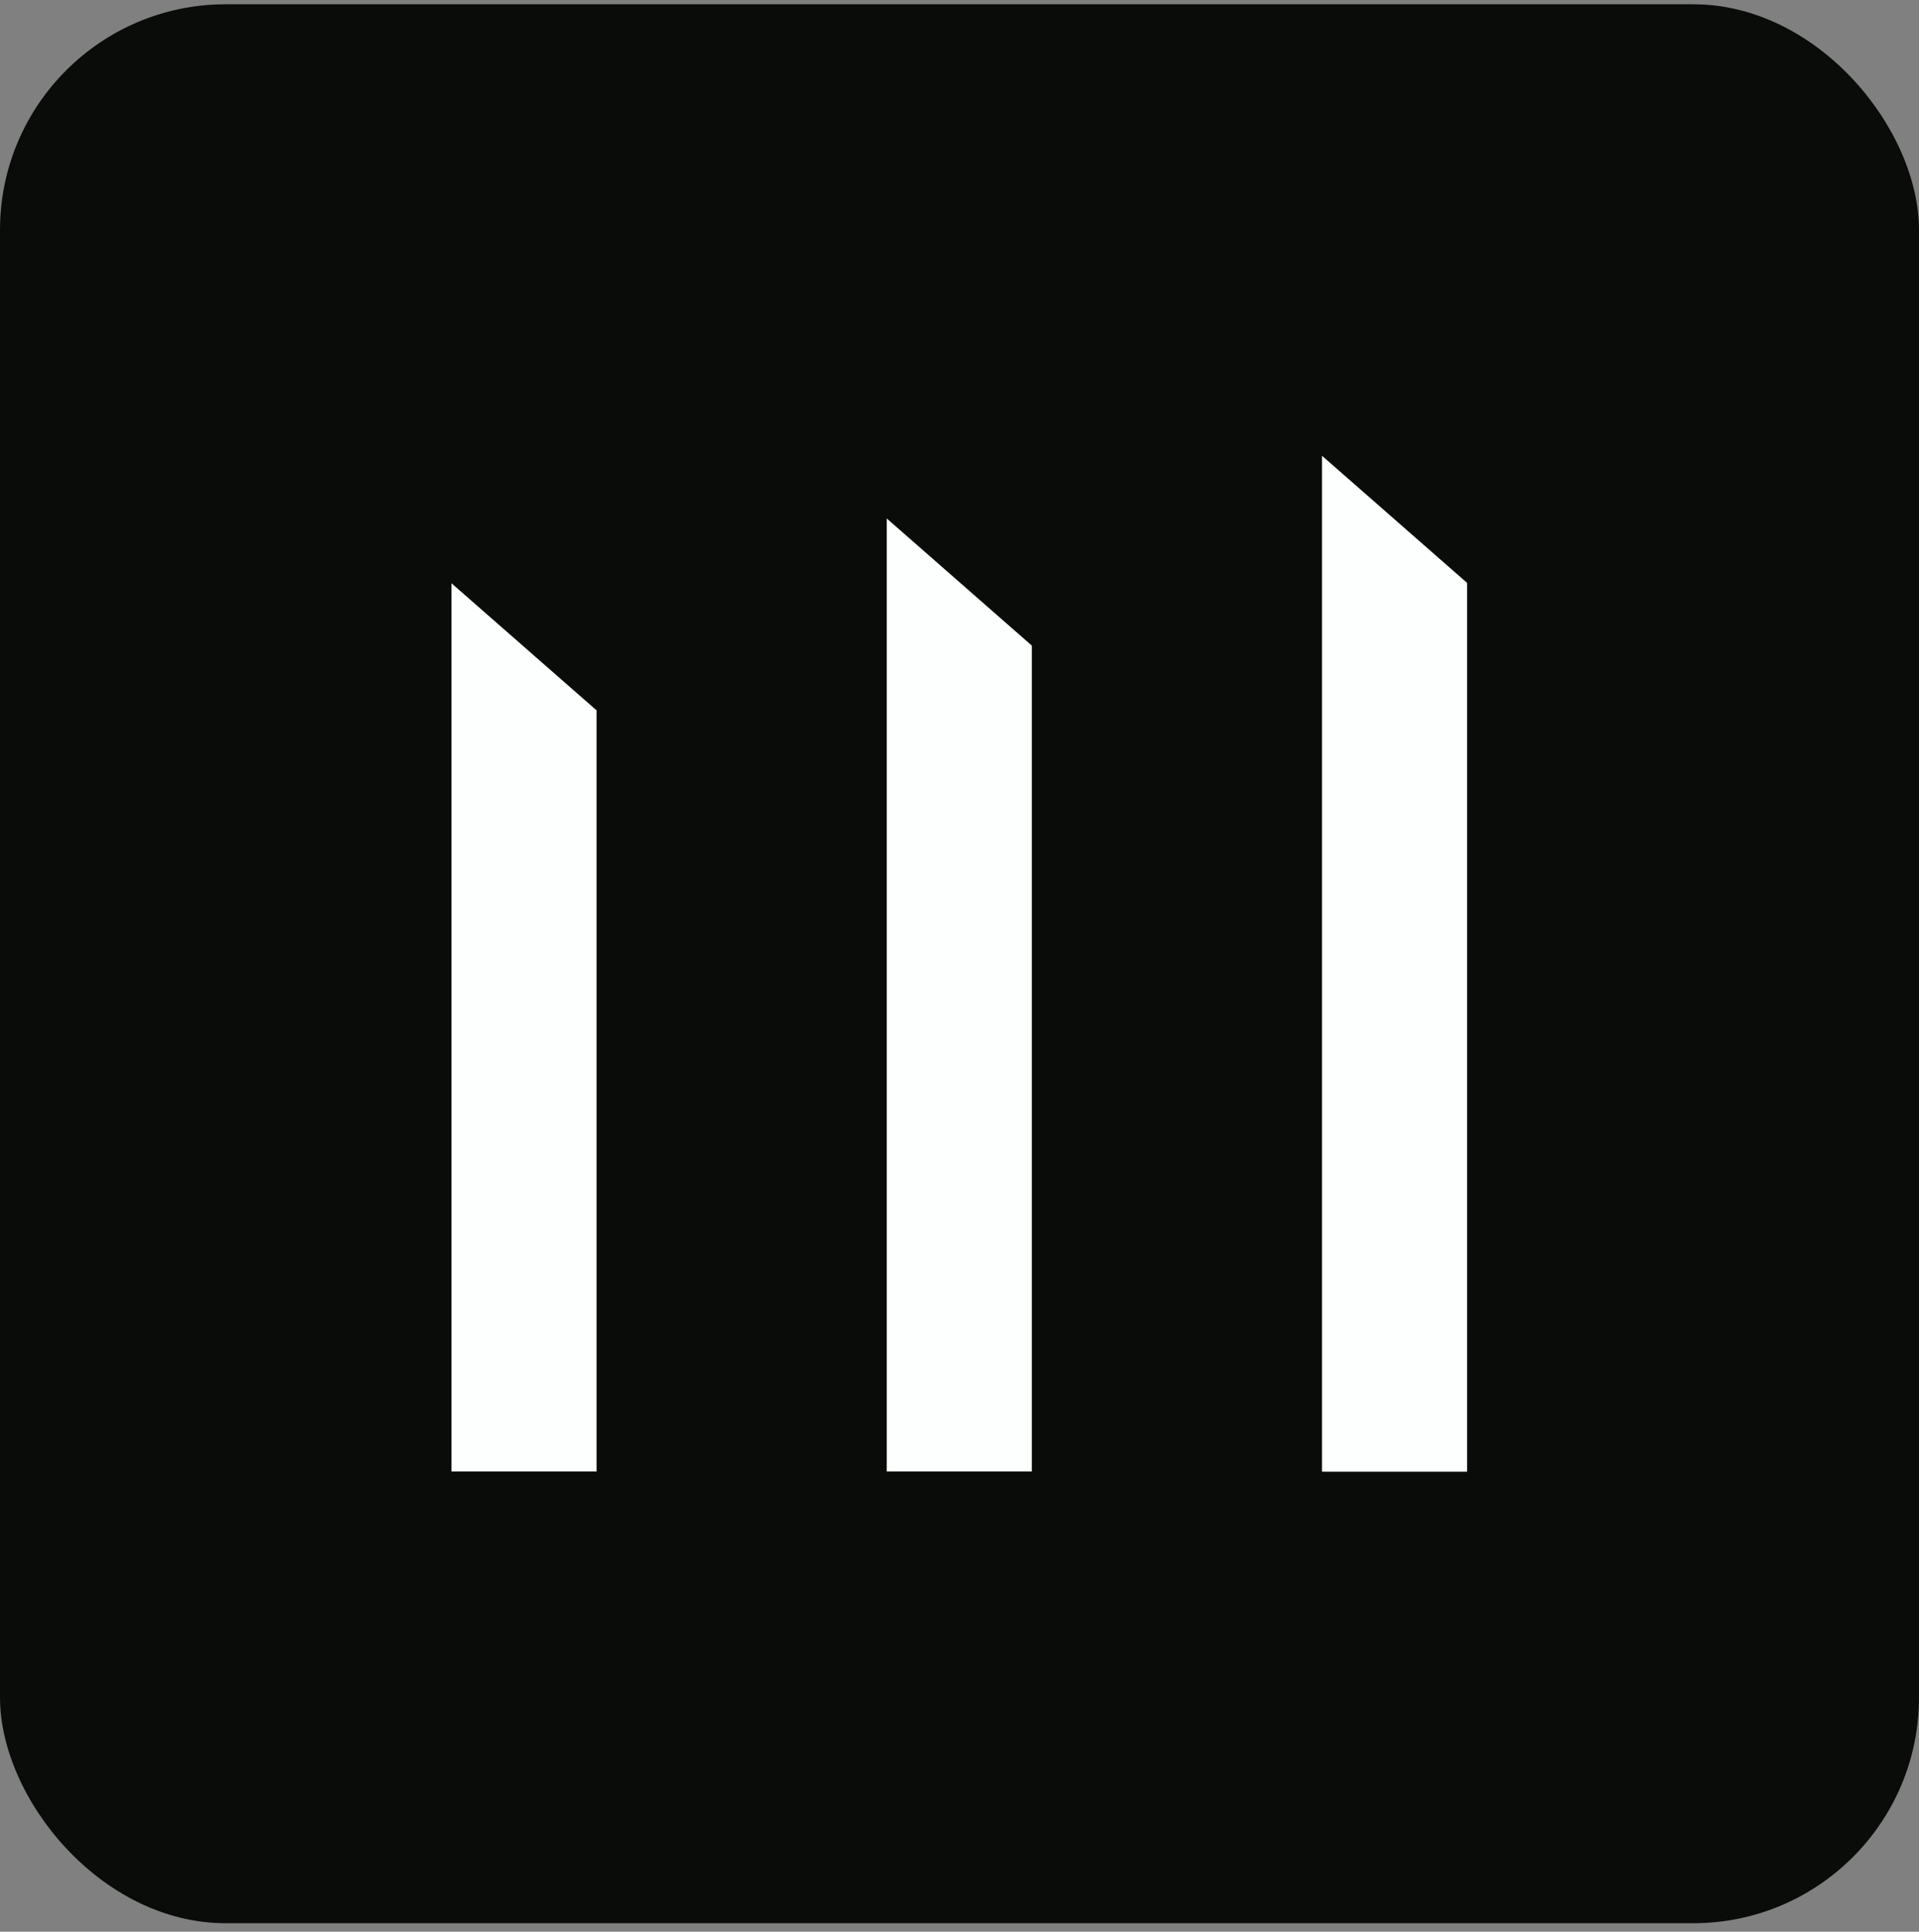
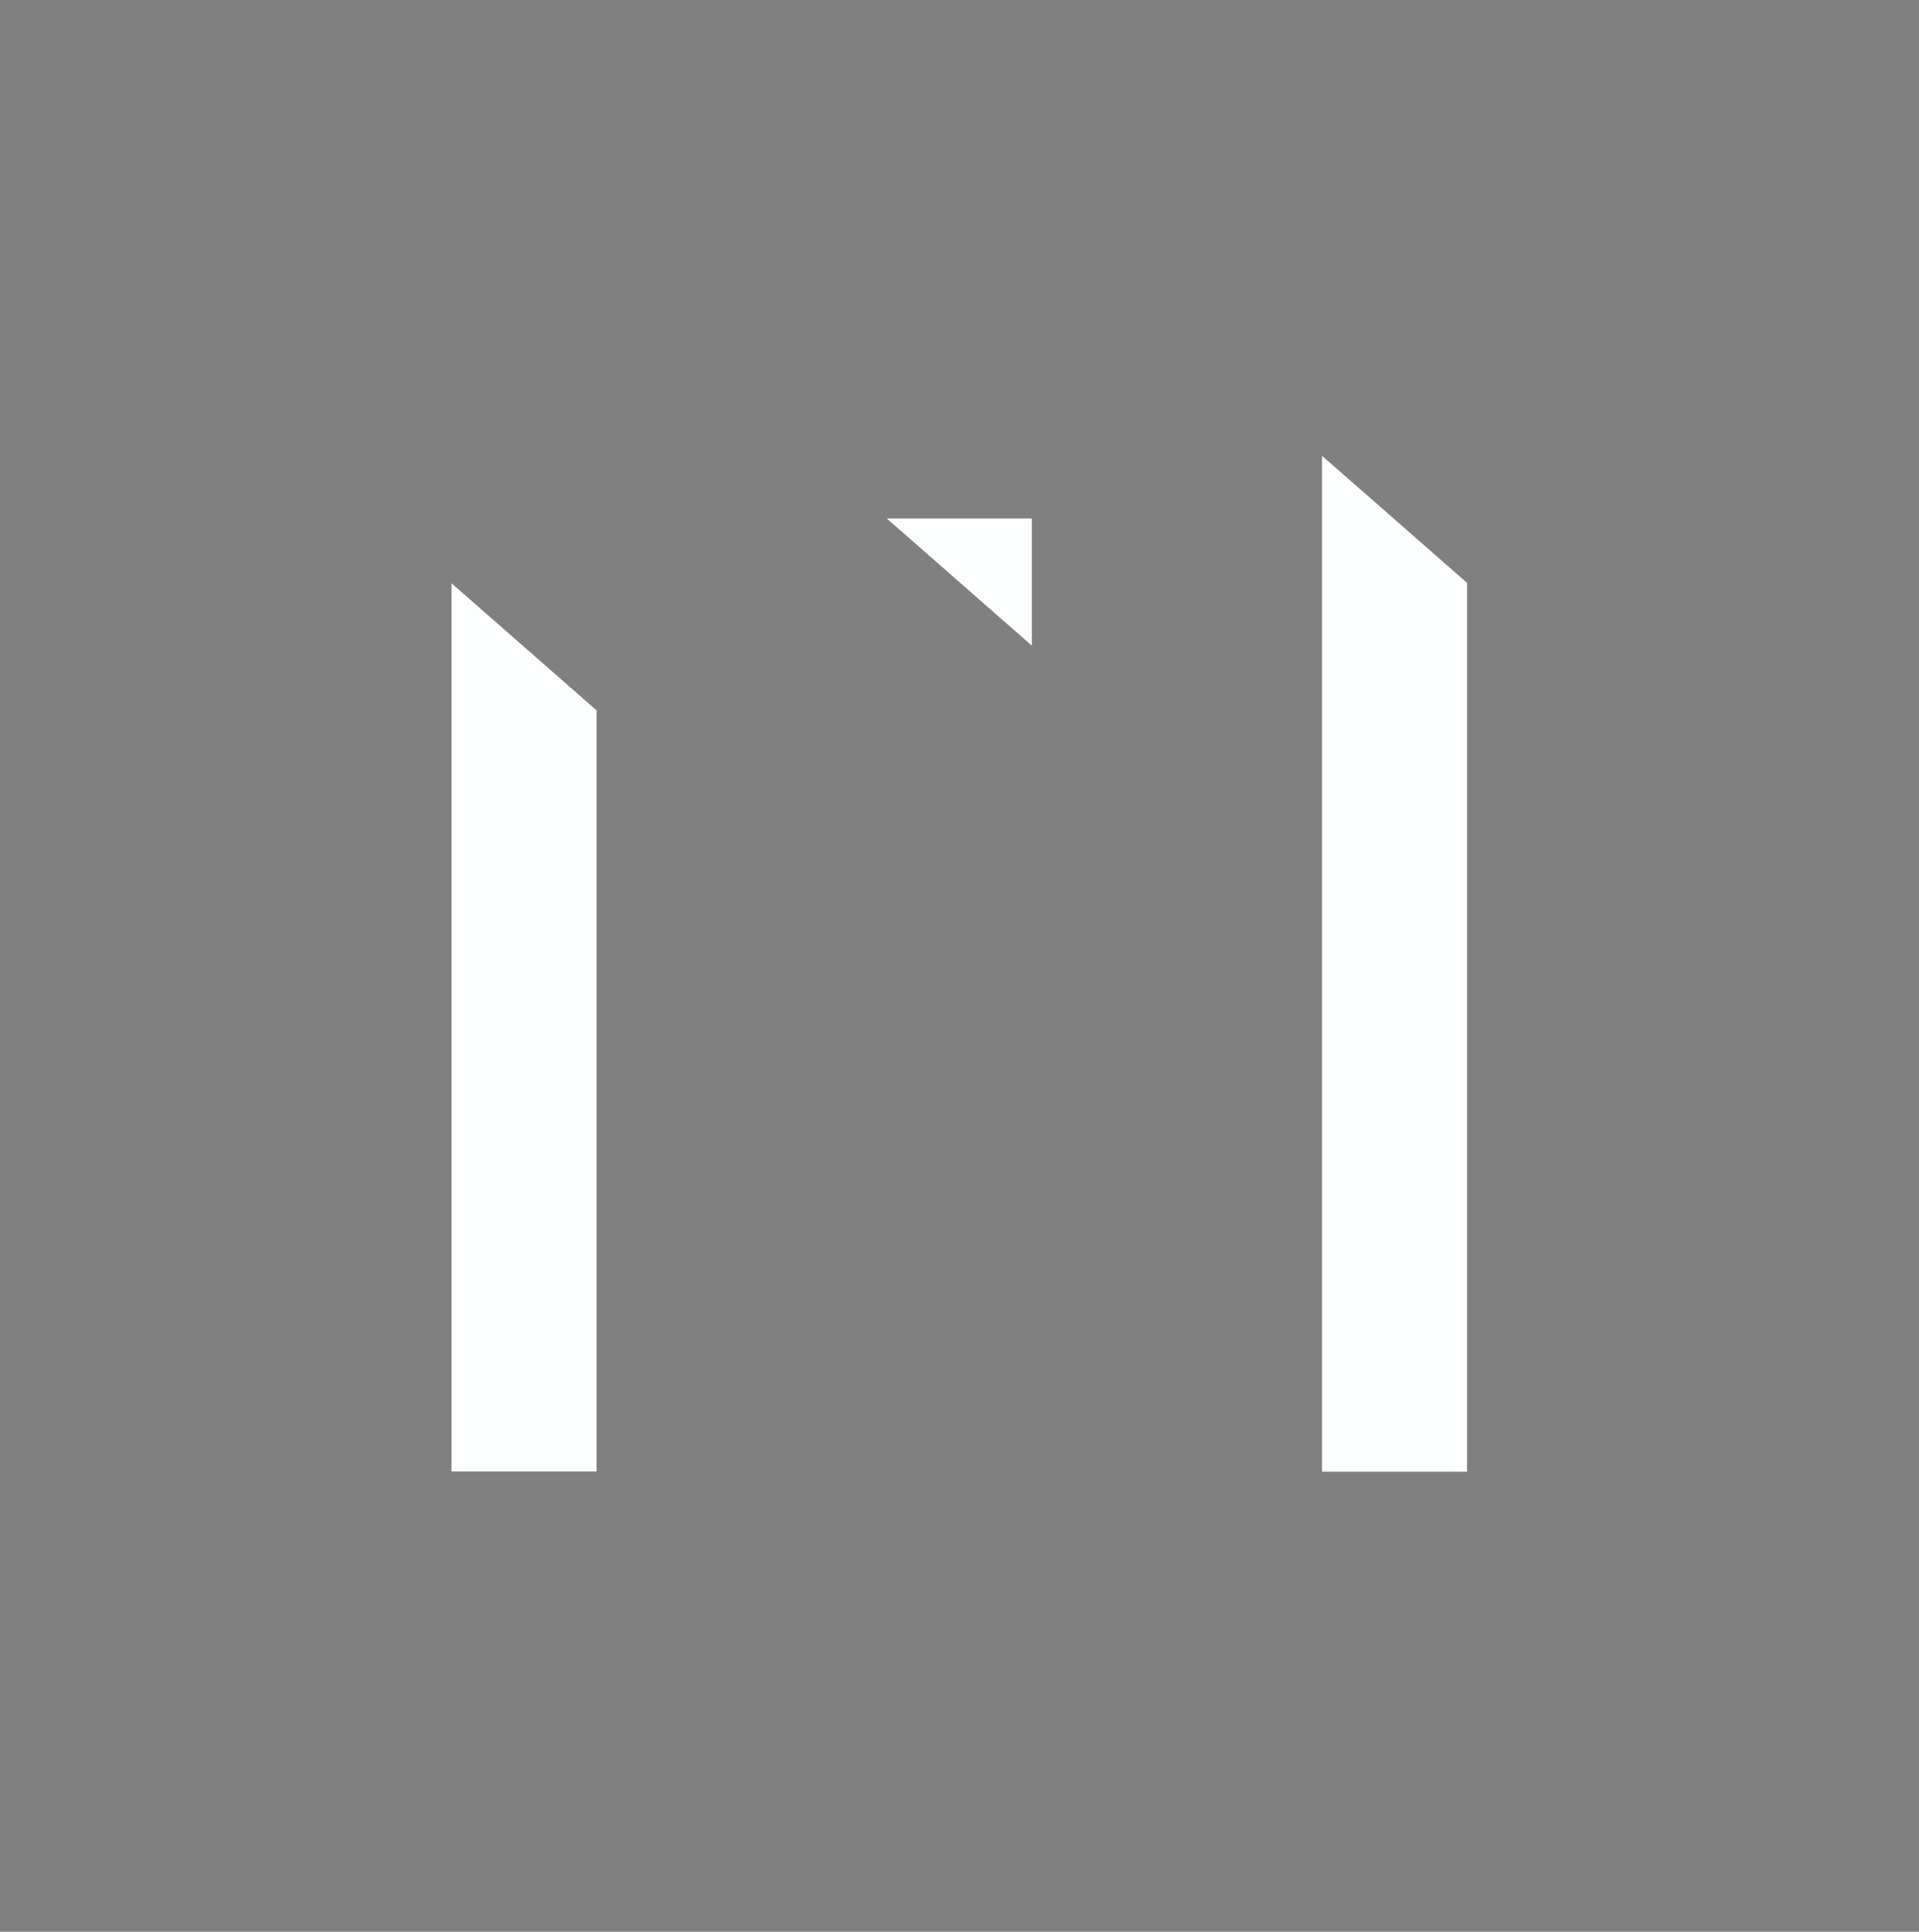
<svg xmlns="http://www.w3.org/2000/svg" width="150" height="151" viewBox="0 0 150 151" fill="none">
  <rect x="0" y="0" width="150" height="151" fill="#808080" stroke="none" />
-   <rect y="0.334" width="150" height="150" rx="17.647" fill="#090C08" />
  <path d="M103.337 35.628L114.675 45.562V115.04H103.337V35.628Z" fill="#FDFFFF" />
-   <path d="M69.315 40.53L80.653 50.465V115.023H69.315V40.53Z" fill="#FDFFFF" />
+   <path d="M69.315 40.53L80.653 50.465V115.023V40.53Z" fill="#FDFFFF" />
  <path d="M35.294 45.595L46.632 55.529V115.023H35.294V45.595Z" fill="#FDFFFF" />
</svg>